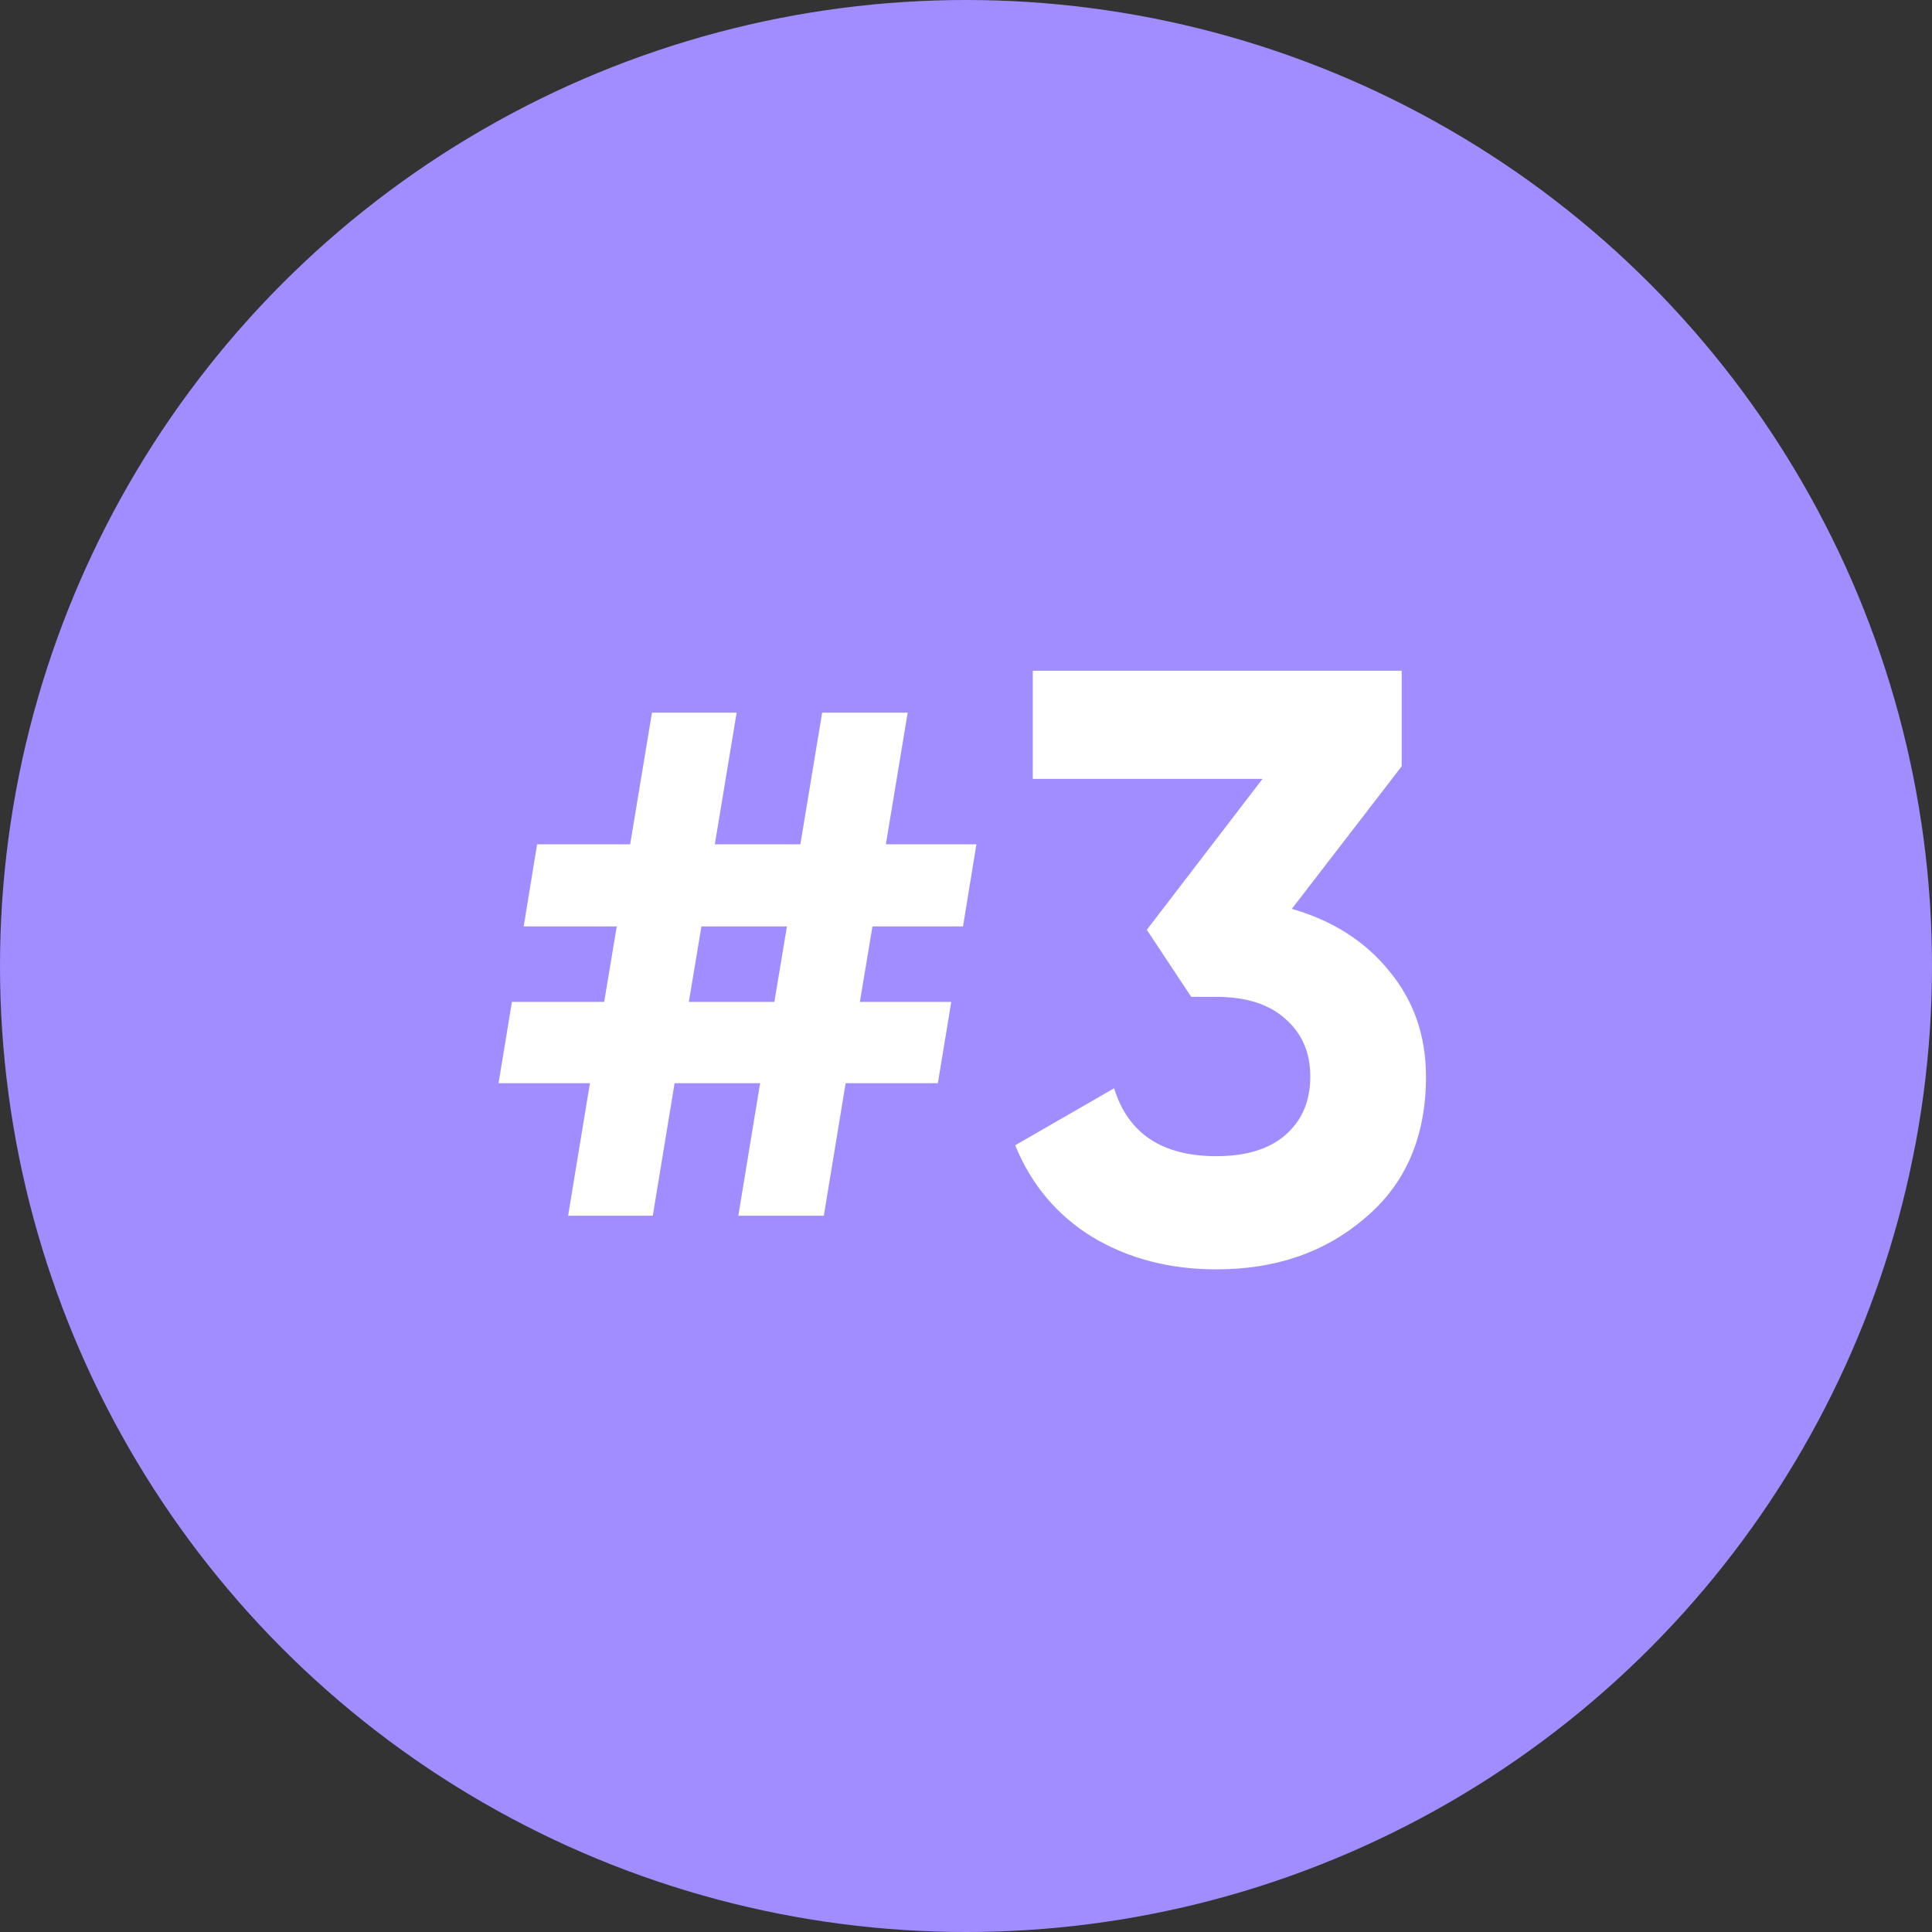
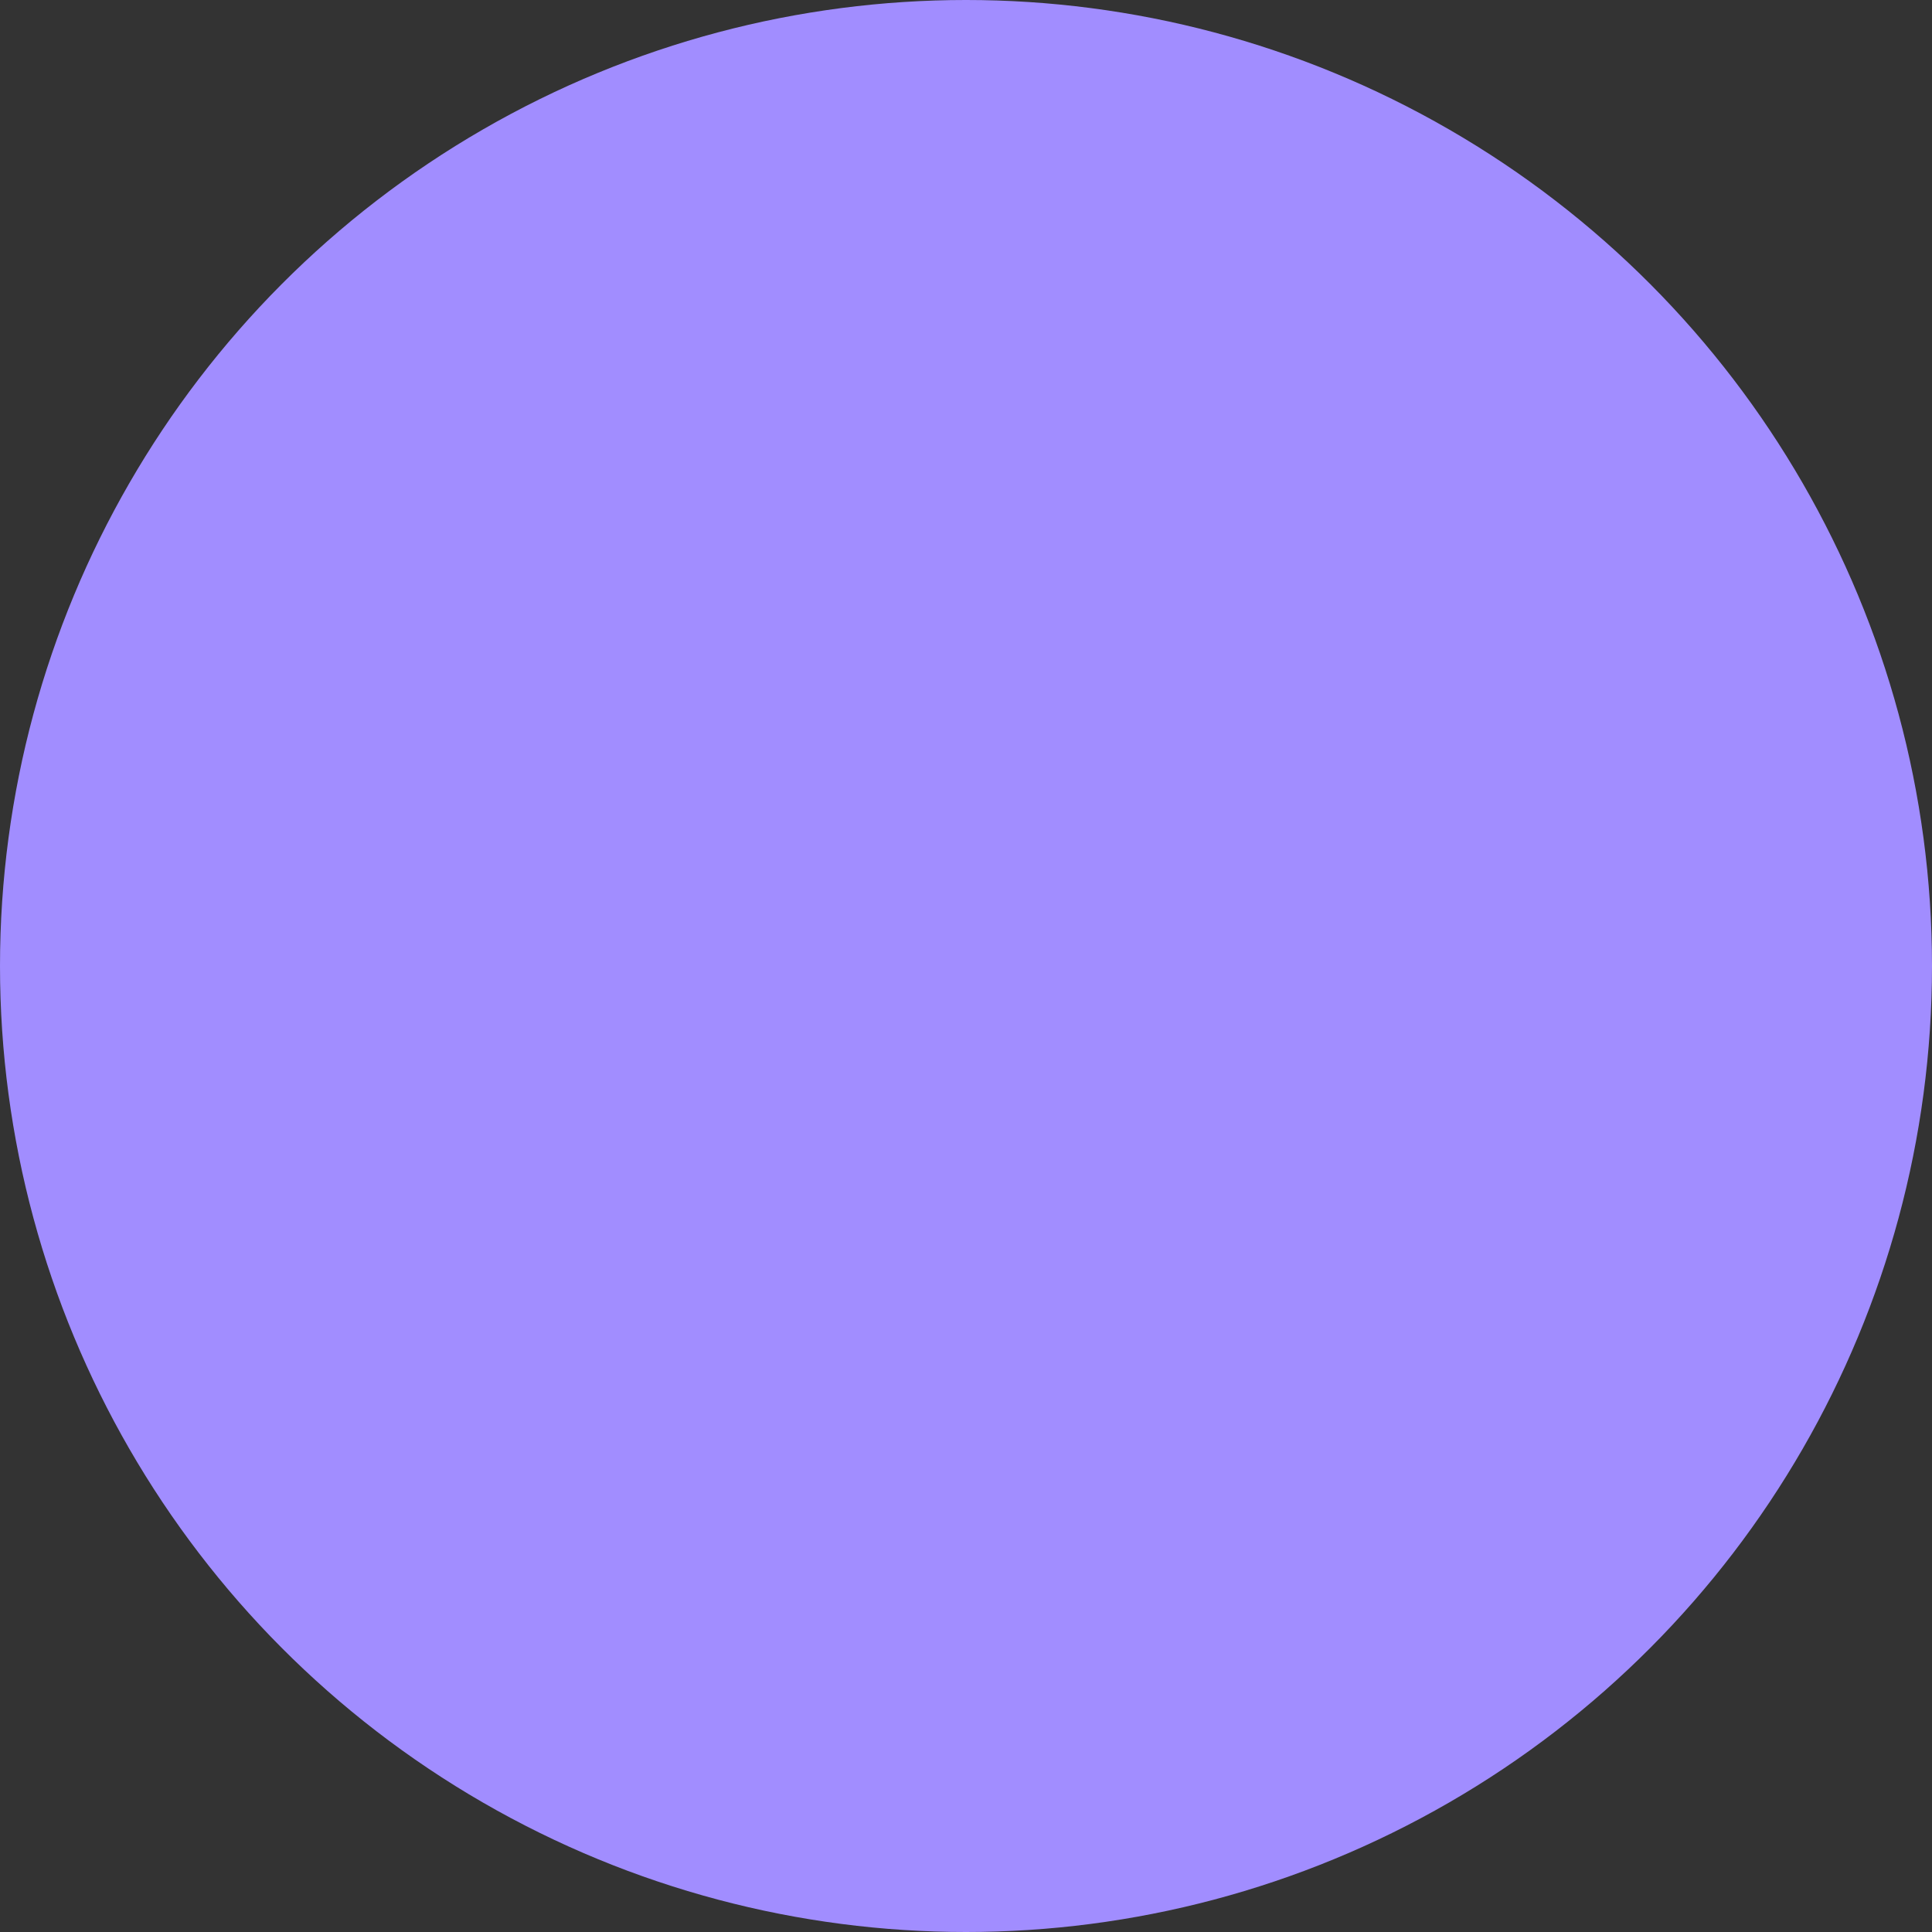
<svg xmlns="http://www.w3.org/2000/svg" width="53" height="53" viewBox="0 0 53 53" fill="none">
  <rect x="0" y="0" width="53" height="53" fill="#333333" stroke="none" />
  <circle cx="26.5" cy="26.5" r="26.5" fill="#A18DFF" />
-   <path d="M26.786 23.161L26.418 25.415H23.934L23.589 27.485H26.096L25.728 29.716H23.198L22.6 33.35H20.254L20.852 29.716H18.506L17.908 33.35H15.585L16.183 29.716H13.676L14.044 27.485H16.574L16.919 25.415H14.366L14.734 23.161H17.287L17.885 19.55H20.208L19.61 23.161H21.956L22.554 19.55H24.9L24.302 23.161H26.786ZM18.897 27.485H21.243L21.588 25.415H19.242L18.897 27.485ZM38.452 21.022L35.439 24.932C36.558 25.254 37.447 25.821 38.107 26.634C38.782 27.447 39.119 28.413 39.119 29.532C39.119 31.188 38.559 32.484 37.44 33.419C36.351 34.354 34.994 34.822 33.369 34.822C32.096 34.822 30.969 34.531 29.988 33.948C29.006 33.35 28.294 32.507 27.849 31.418L30.563 29.854C30.946 31.096 31.881 31.717 33.369 31.717C34.181 31.717 34.81 31.525 35.255 31.142C35.715 30.743 35.945 30.207 35.945 29.532C35.945 28.873 35.715 28.344 35.255 27.945C34.81 27.546 34.181 27.347 33.369 27.347H32.679L31.46 25.507L34.634 21.367H28.332V18.4H38.452V21.022Z" fill="white" />
</svg>